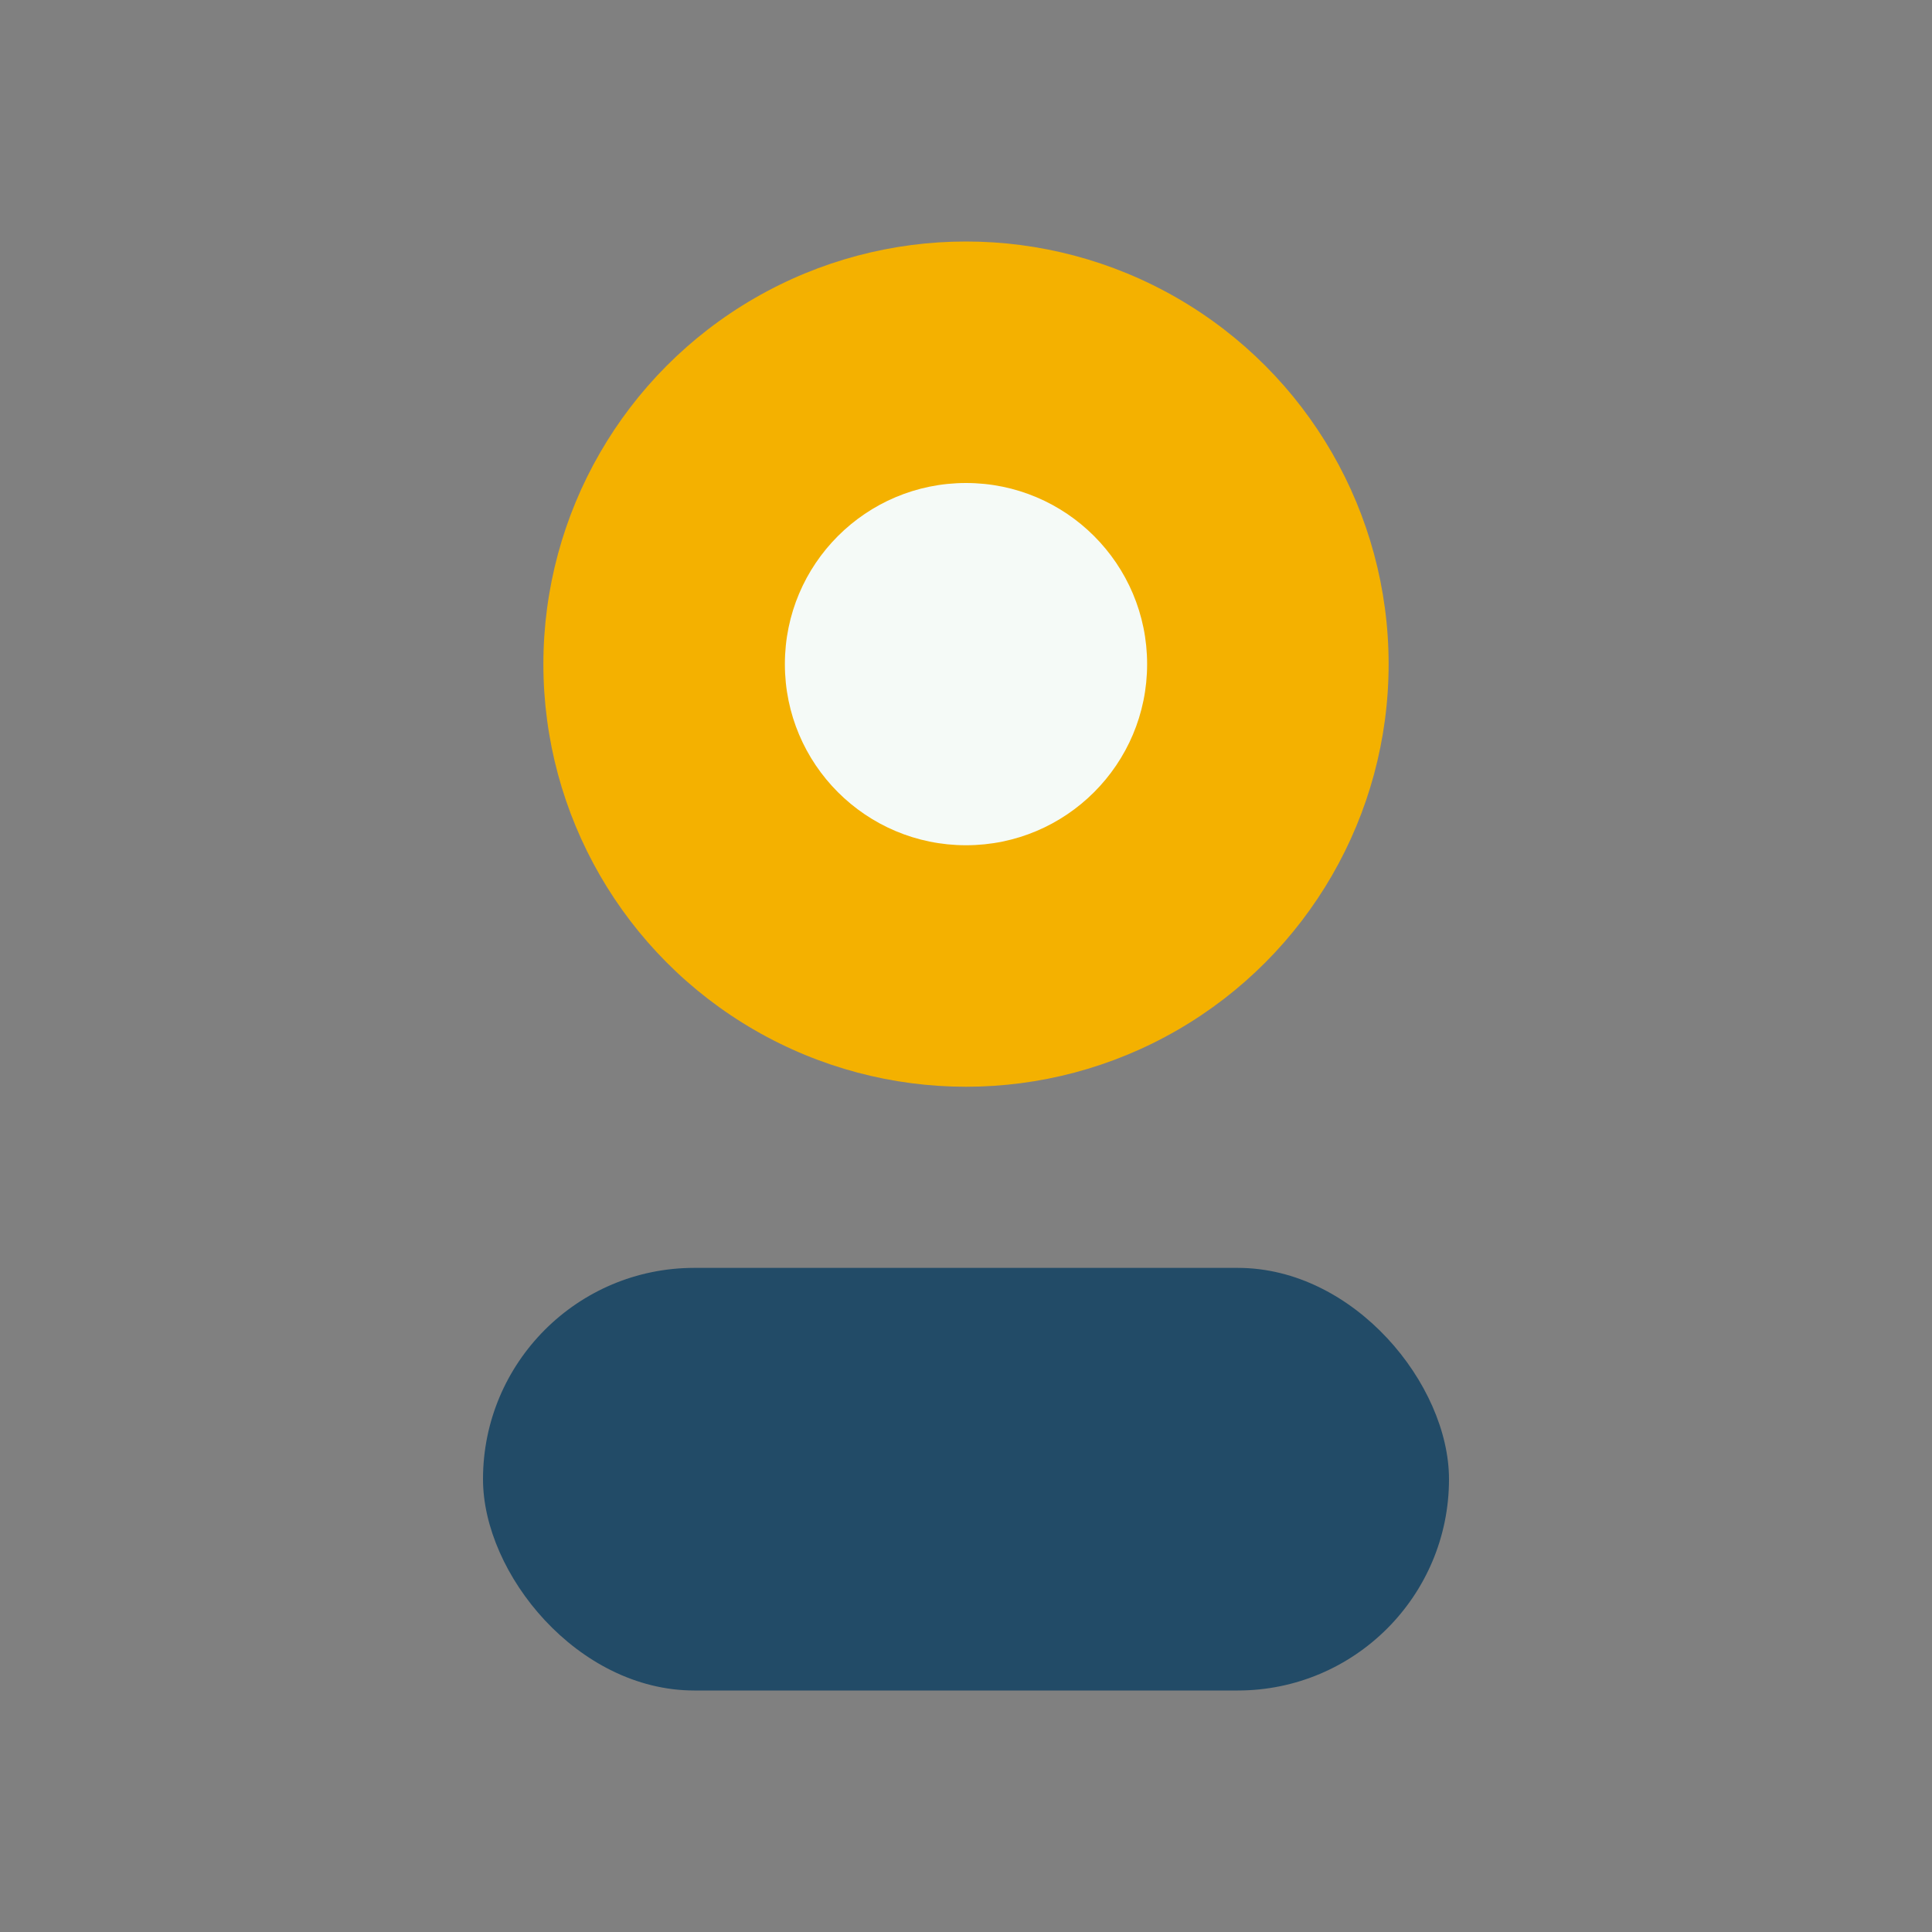
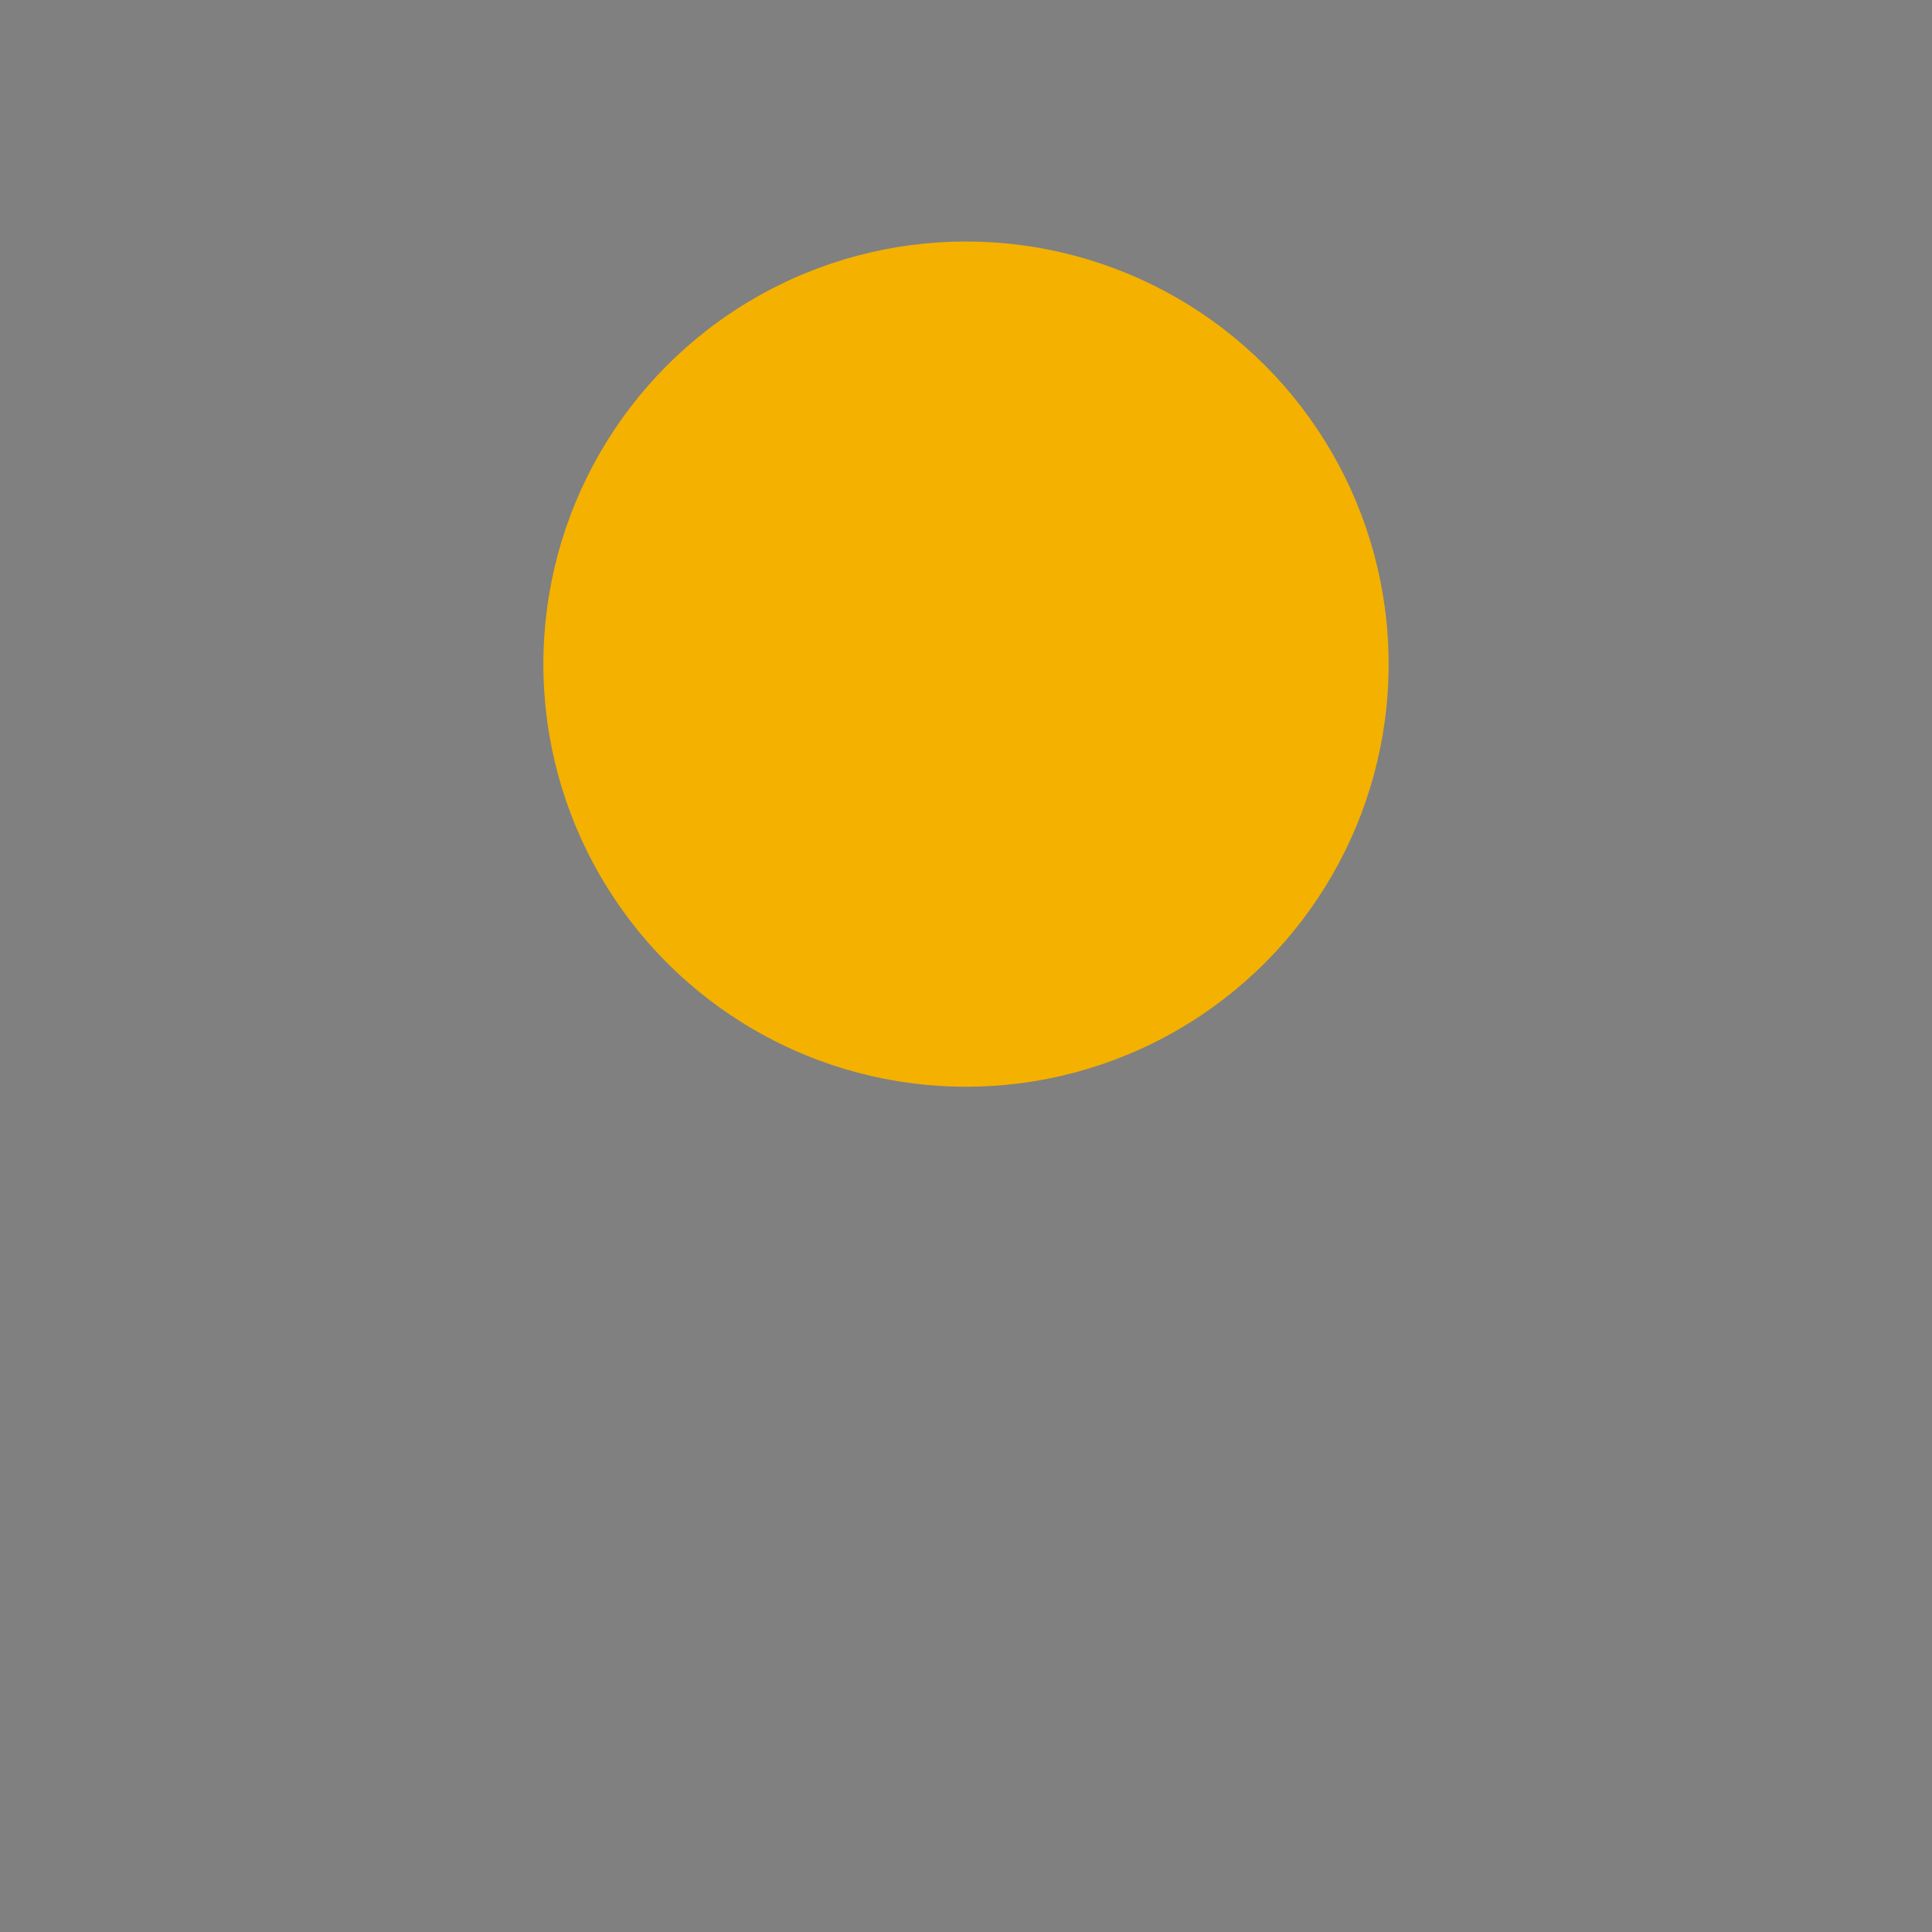
<svg xmlns="http://www.w3.org/2000/svg" width="32" height="32" viewBox="0 0 32 32">
  <rect x="0" y="0" width="32" height="32" fill="#808080" stroke="none" />
  <circle cx="16" cy="11" r="7" fill="#F4B100" />
-   <rect x="8" y="21" width="16" height="7" rx="3.5" fill="#224B67" />
-   <circle cx="16" cy="11" r="3" fill="#F5FAF7" />
</svg>